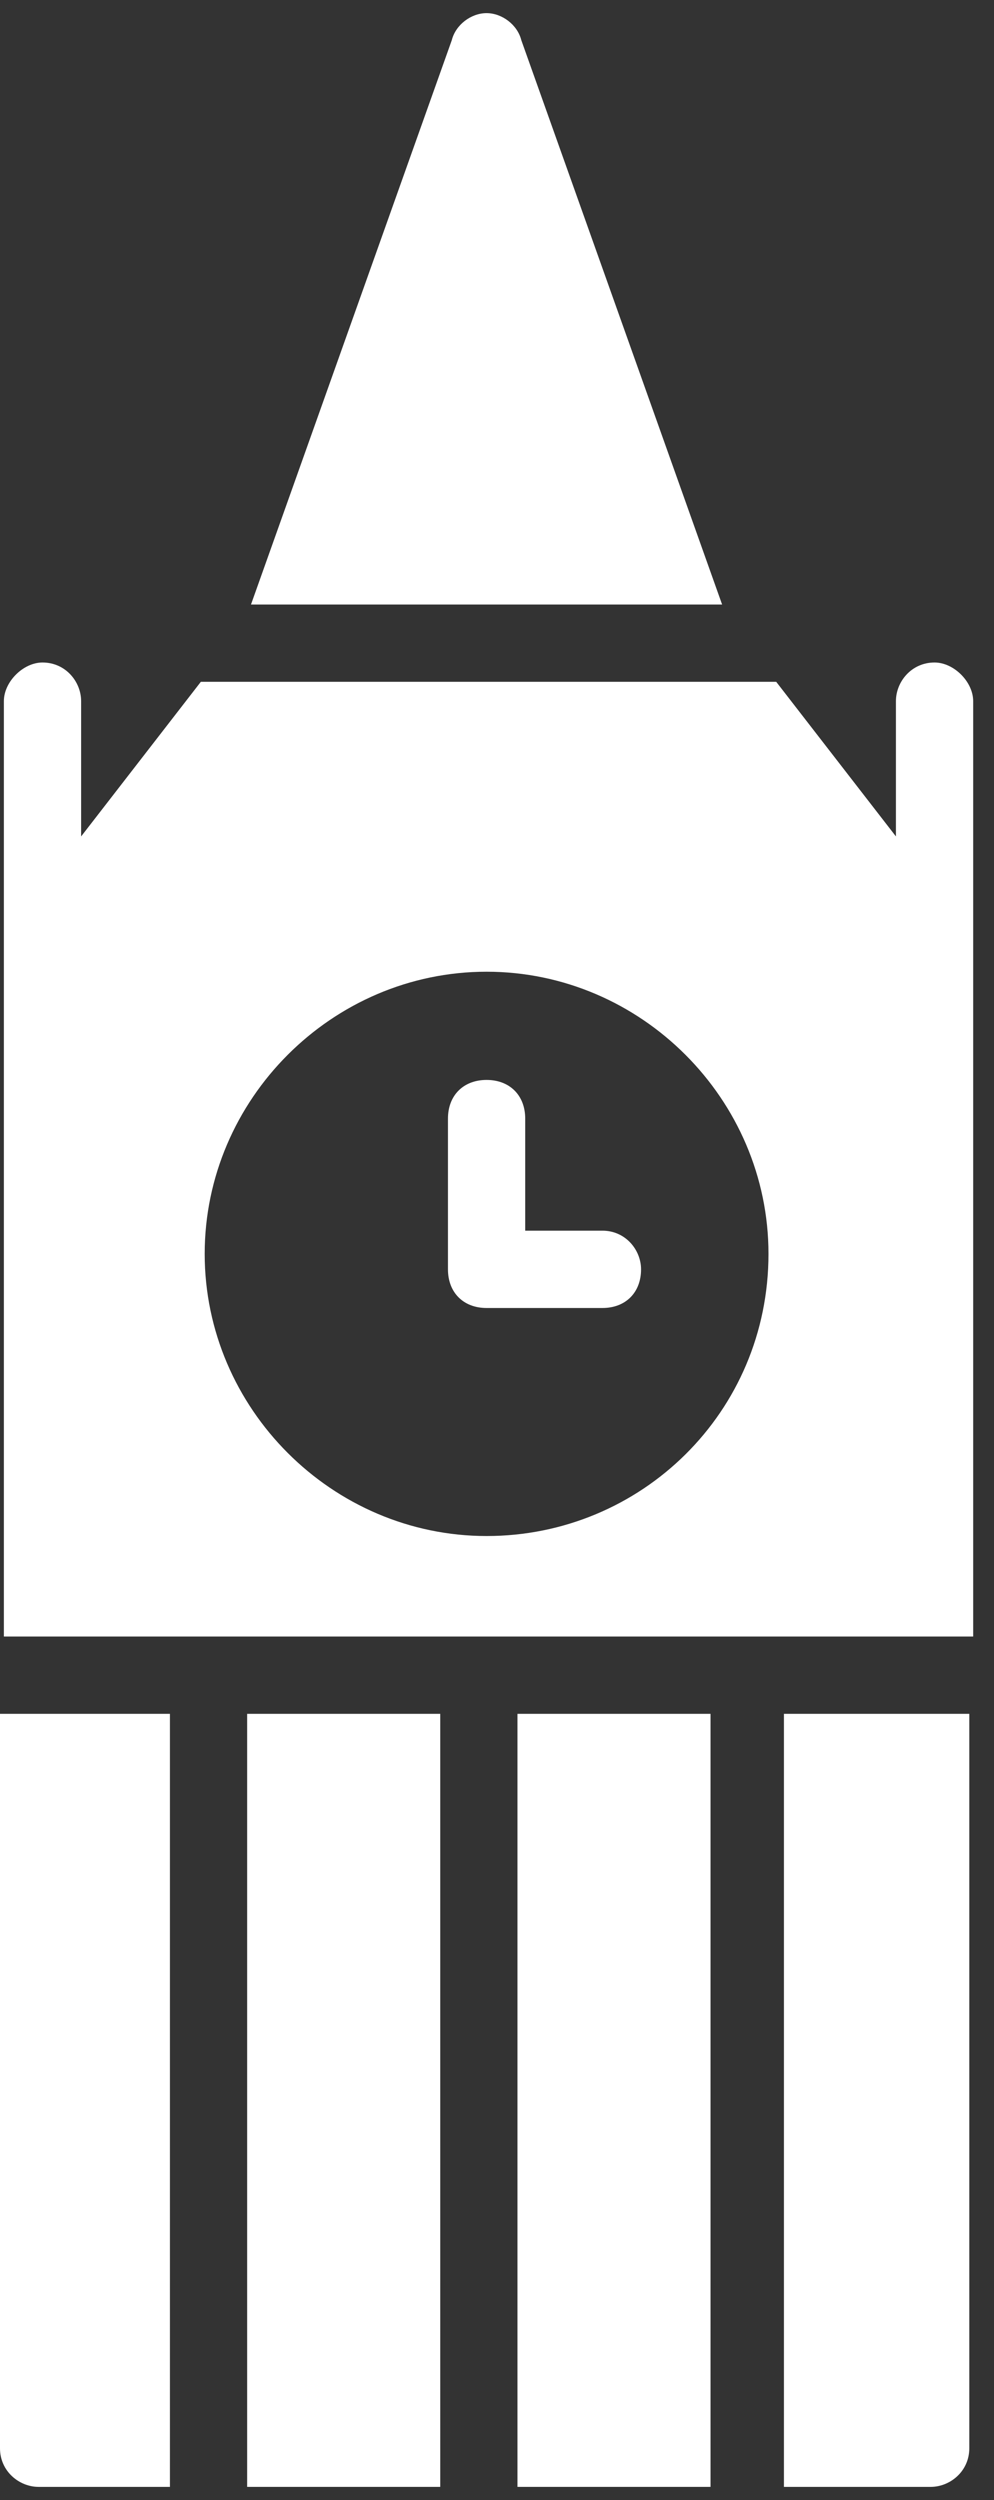
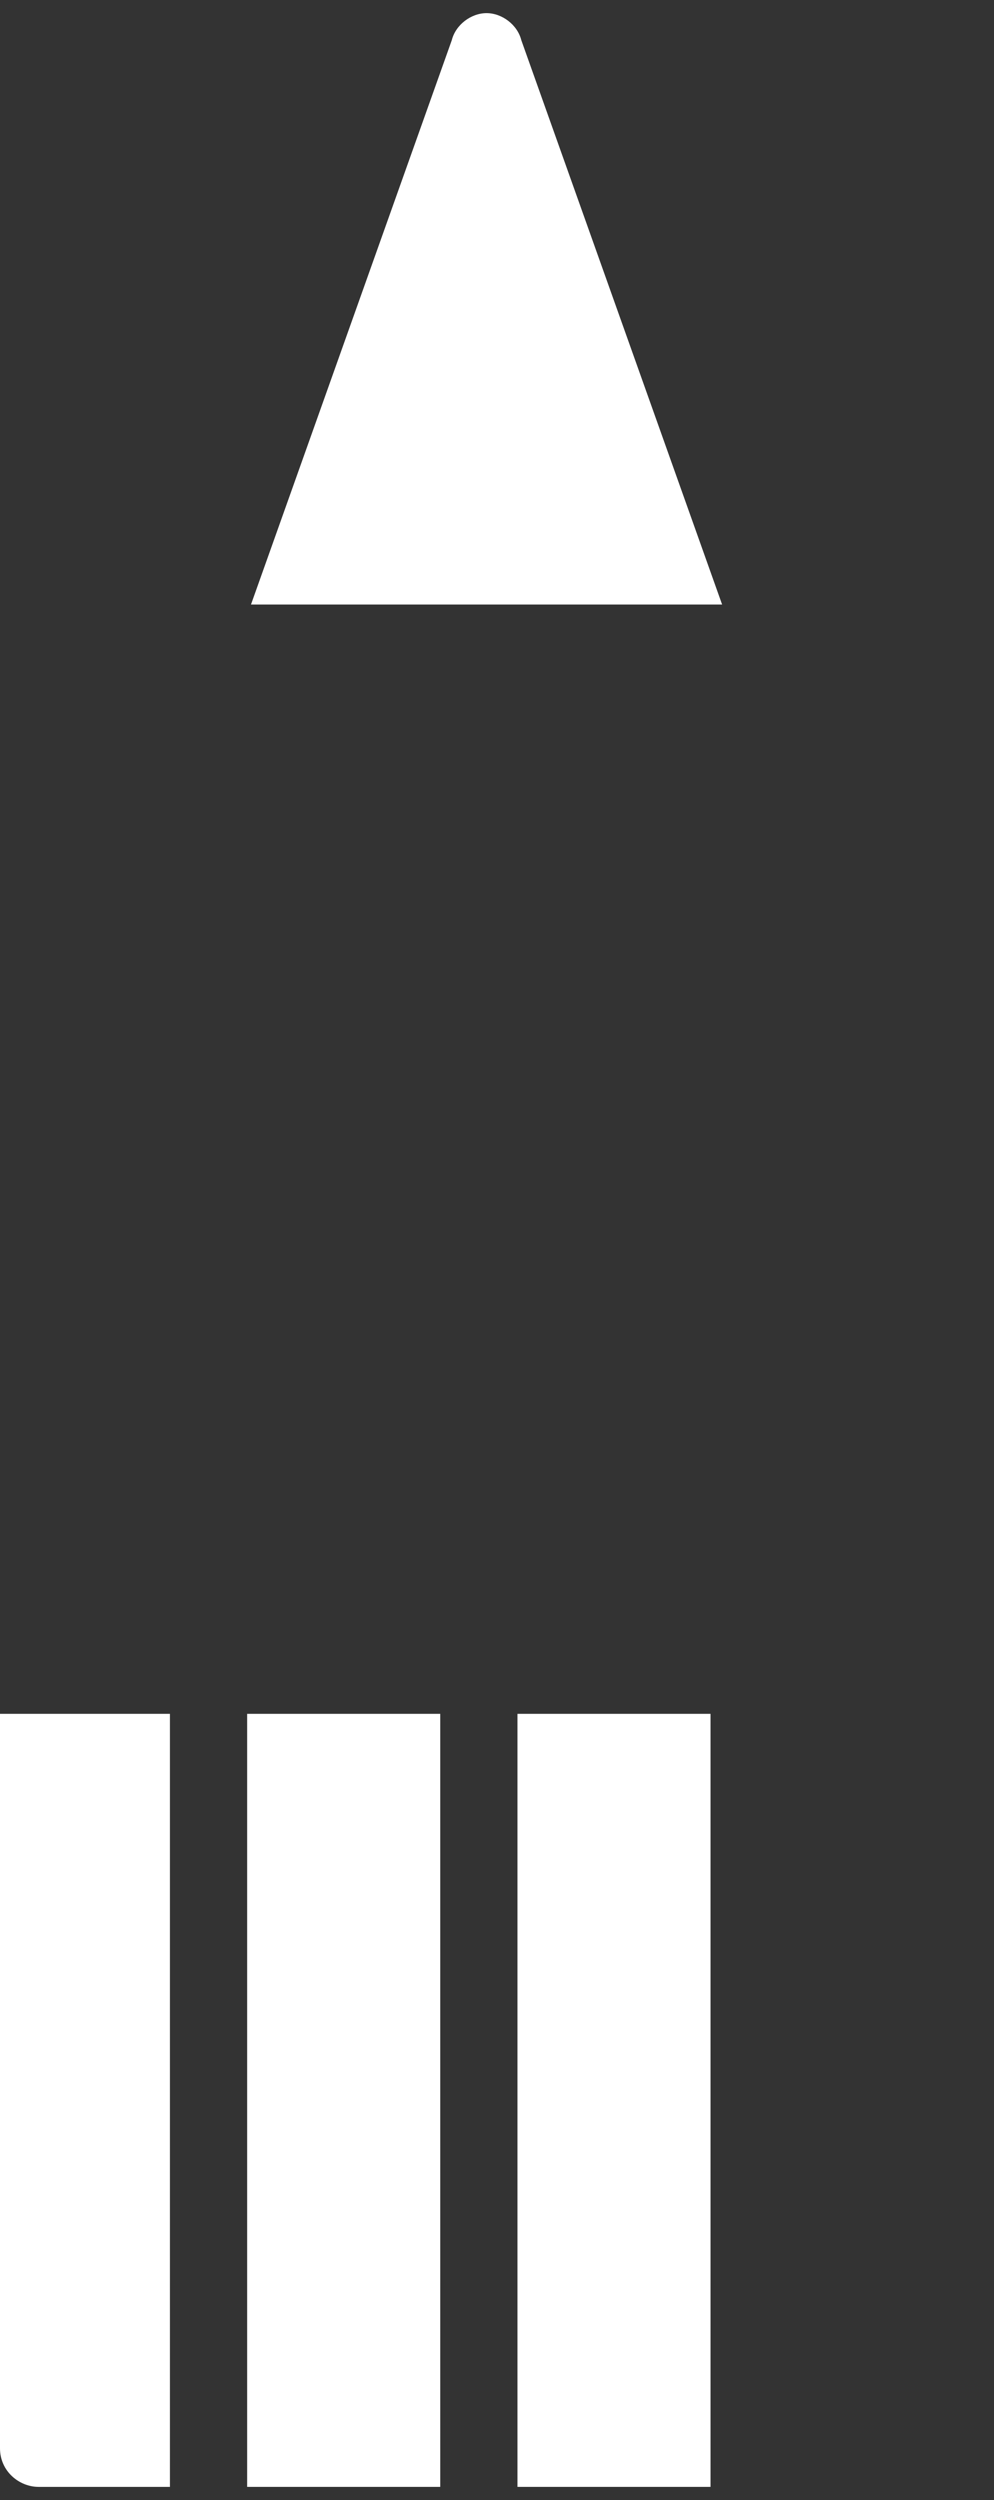
<svg xmlns="http://www.w3.org/2000/svg" width="39" height="98" viewBox="0 0 39 98" fill="none">
  <rect x="0" y="0" width="39" height="98" fill="#333333" stroke="none" />
  <g id="Group">
    <path id="Vector" d="M20.454 1.576C20.302 0.97 19.696 0.515 19.09 0.515C18.484 0.515 17.878 0.97 17.726 1.576L9.848 23.697H28.332L20.454 1.576Z" fill="white" />
-     <path id="Vector_2" d="M36.667 25.97C35.758 25.97 35.152 26.727 35.152 27.485V32.788L30.455 26.727H7.88L3.183 32.788V27.485C3.183 26.727 2.577 25.97 1.667 25.97C0.91 25.97 0.152 26.727 0.152 27.485V64.151H38.183V27.485C38.183 26.727 37.425 25.97 36.667 25.97ZM19.092 60.212C13.031 60.212 8.031 55.212 8.031 49.151C8.031 43.091 13.031 38.091 19.092 38.091C25.152 38.091 30.152 43.091 30.152 49.151C30.152 55.364 25.152 60.212 19.092 60.212Z" fill="white" />
    <path id="Vector_3" d="M20.303 67.182H27.878V97.485H20.303V67.182Z" fill="white" />
-     <path id="Vector_4" d="M30.758 97.485H36.515C37.273 97.485 38.031 96.879 38.031 95.97V67.182H30.758V97.485Z" fill="white" />
    <path id="Vector_5" d="M9.697 67.182H17.273V97.485H9.697V67.182Z" fill="white" />
    <path id="Vector_6" d="M0 95.97C0 96.879 0.758 97.485 1.515 97.485H6.667V67.182H0V95.97Z" fill="white" />
-     <path id="Vector_7" d="M23.637 48.242H20.607V43.849C20.607 42.939 20 42.333 19.091 42.333C18.182 42.333 17.576 42.939 17.576 43.849V49.758C17.576 50.667 18.182 51.273 19.091 51.273H23.637C24.546 51.273 25.152 50.667 25.152 49.758C25.152 49 24.546 48.242 23.637 48.242Z" fill="white" />
  </g>
</svg>